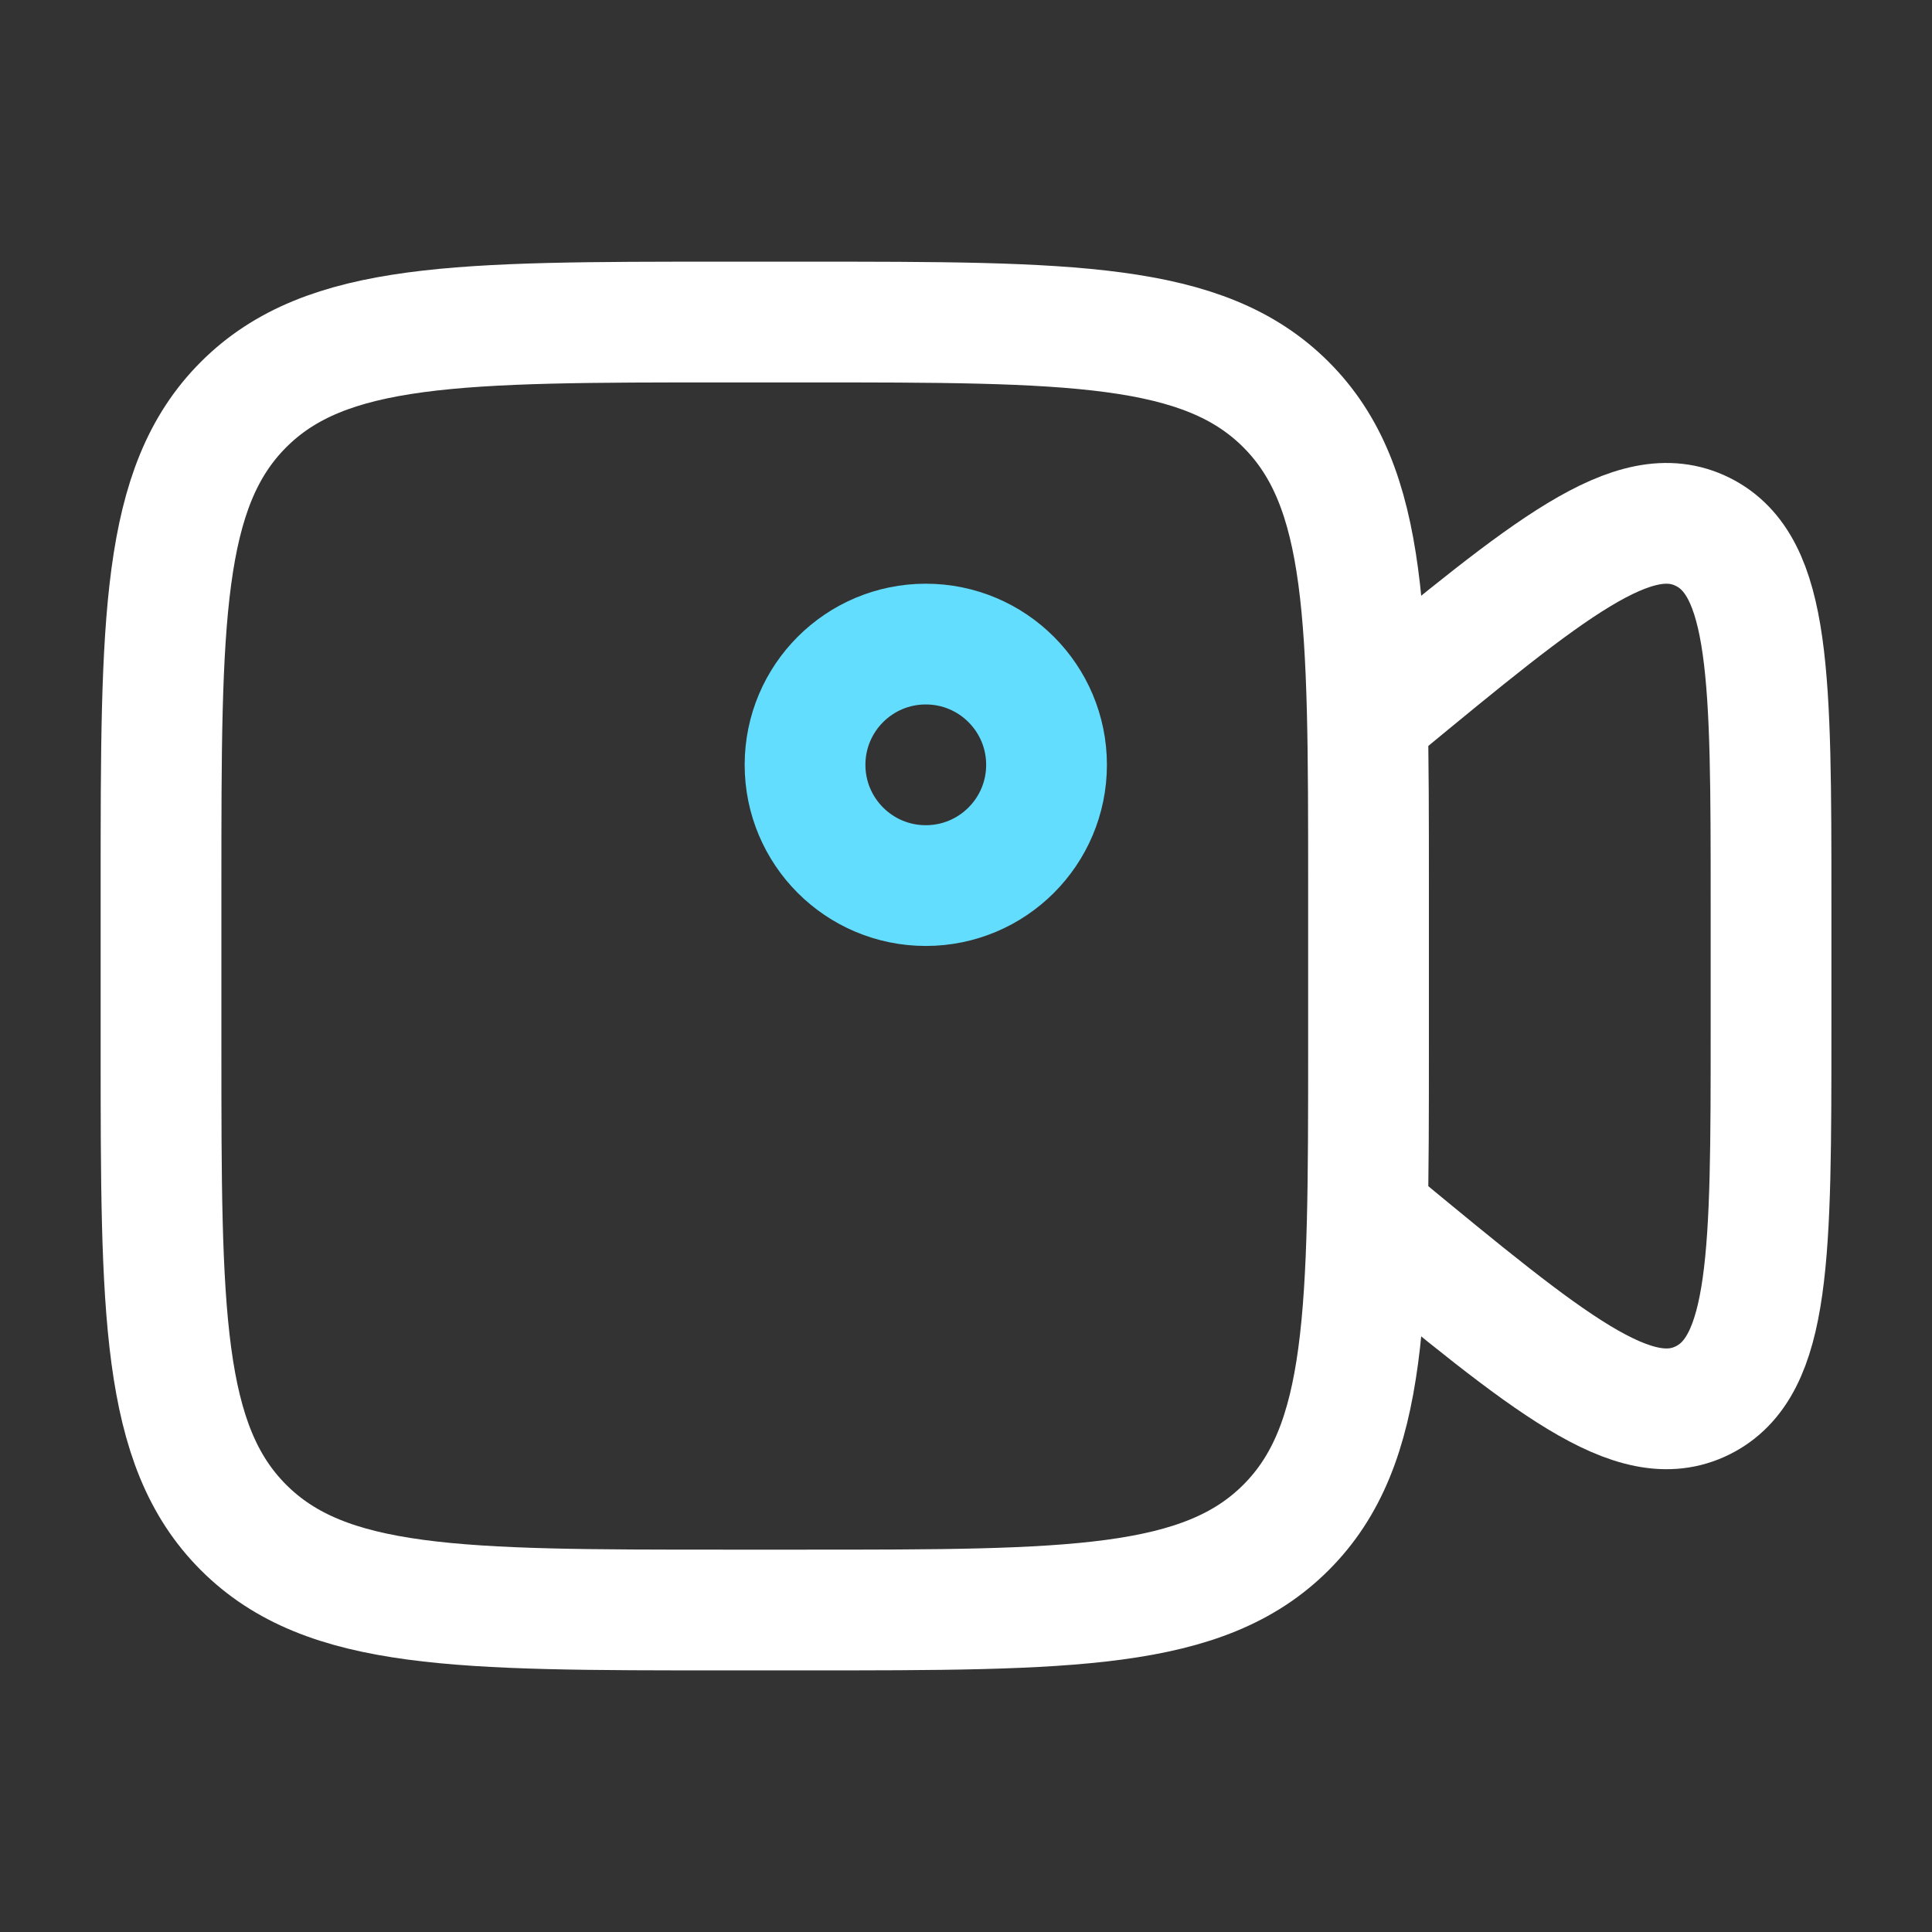
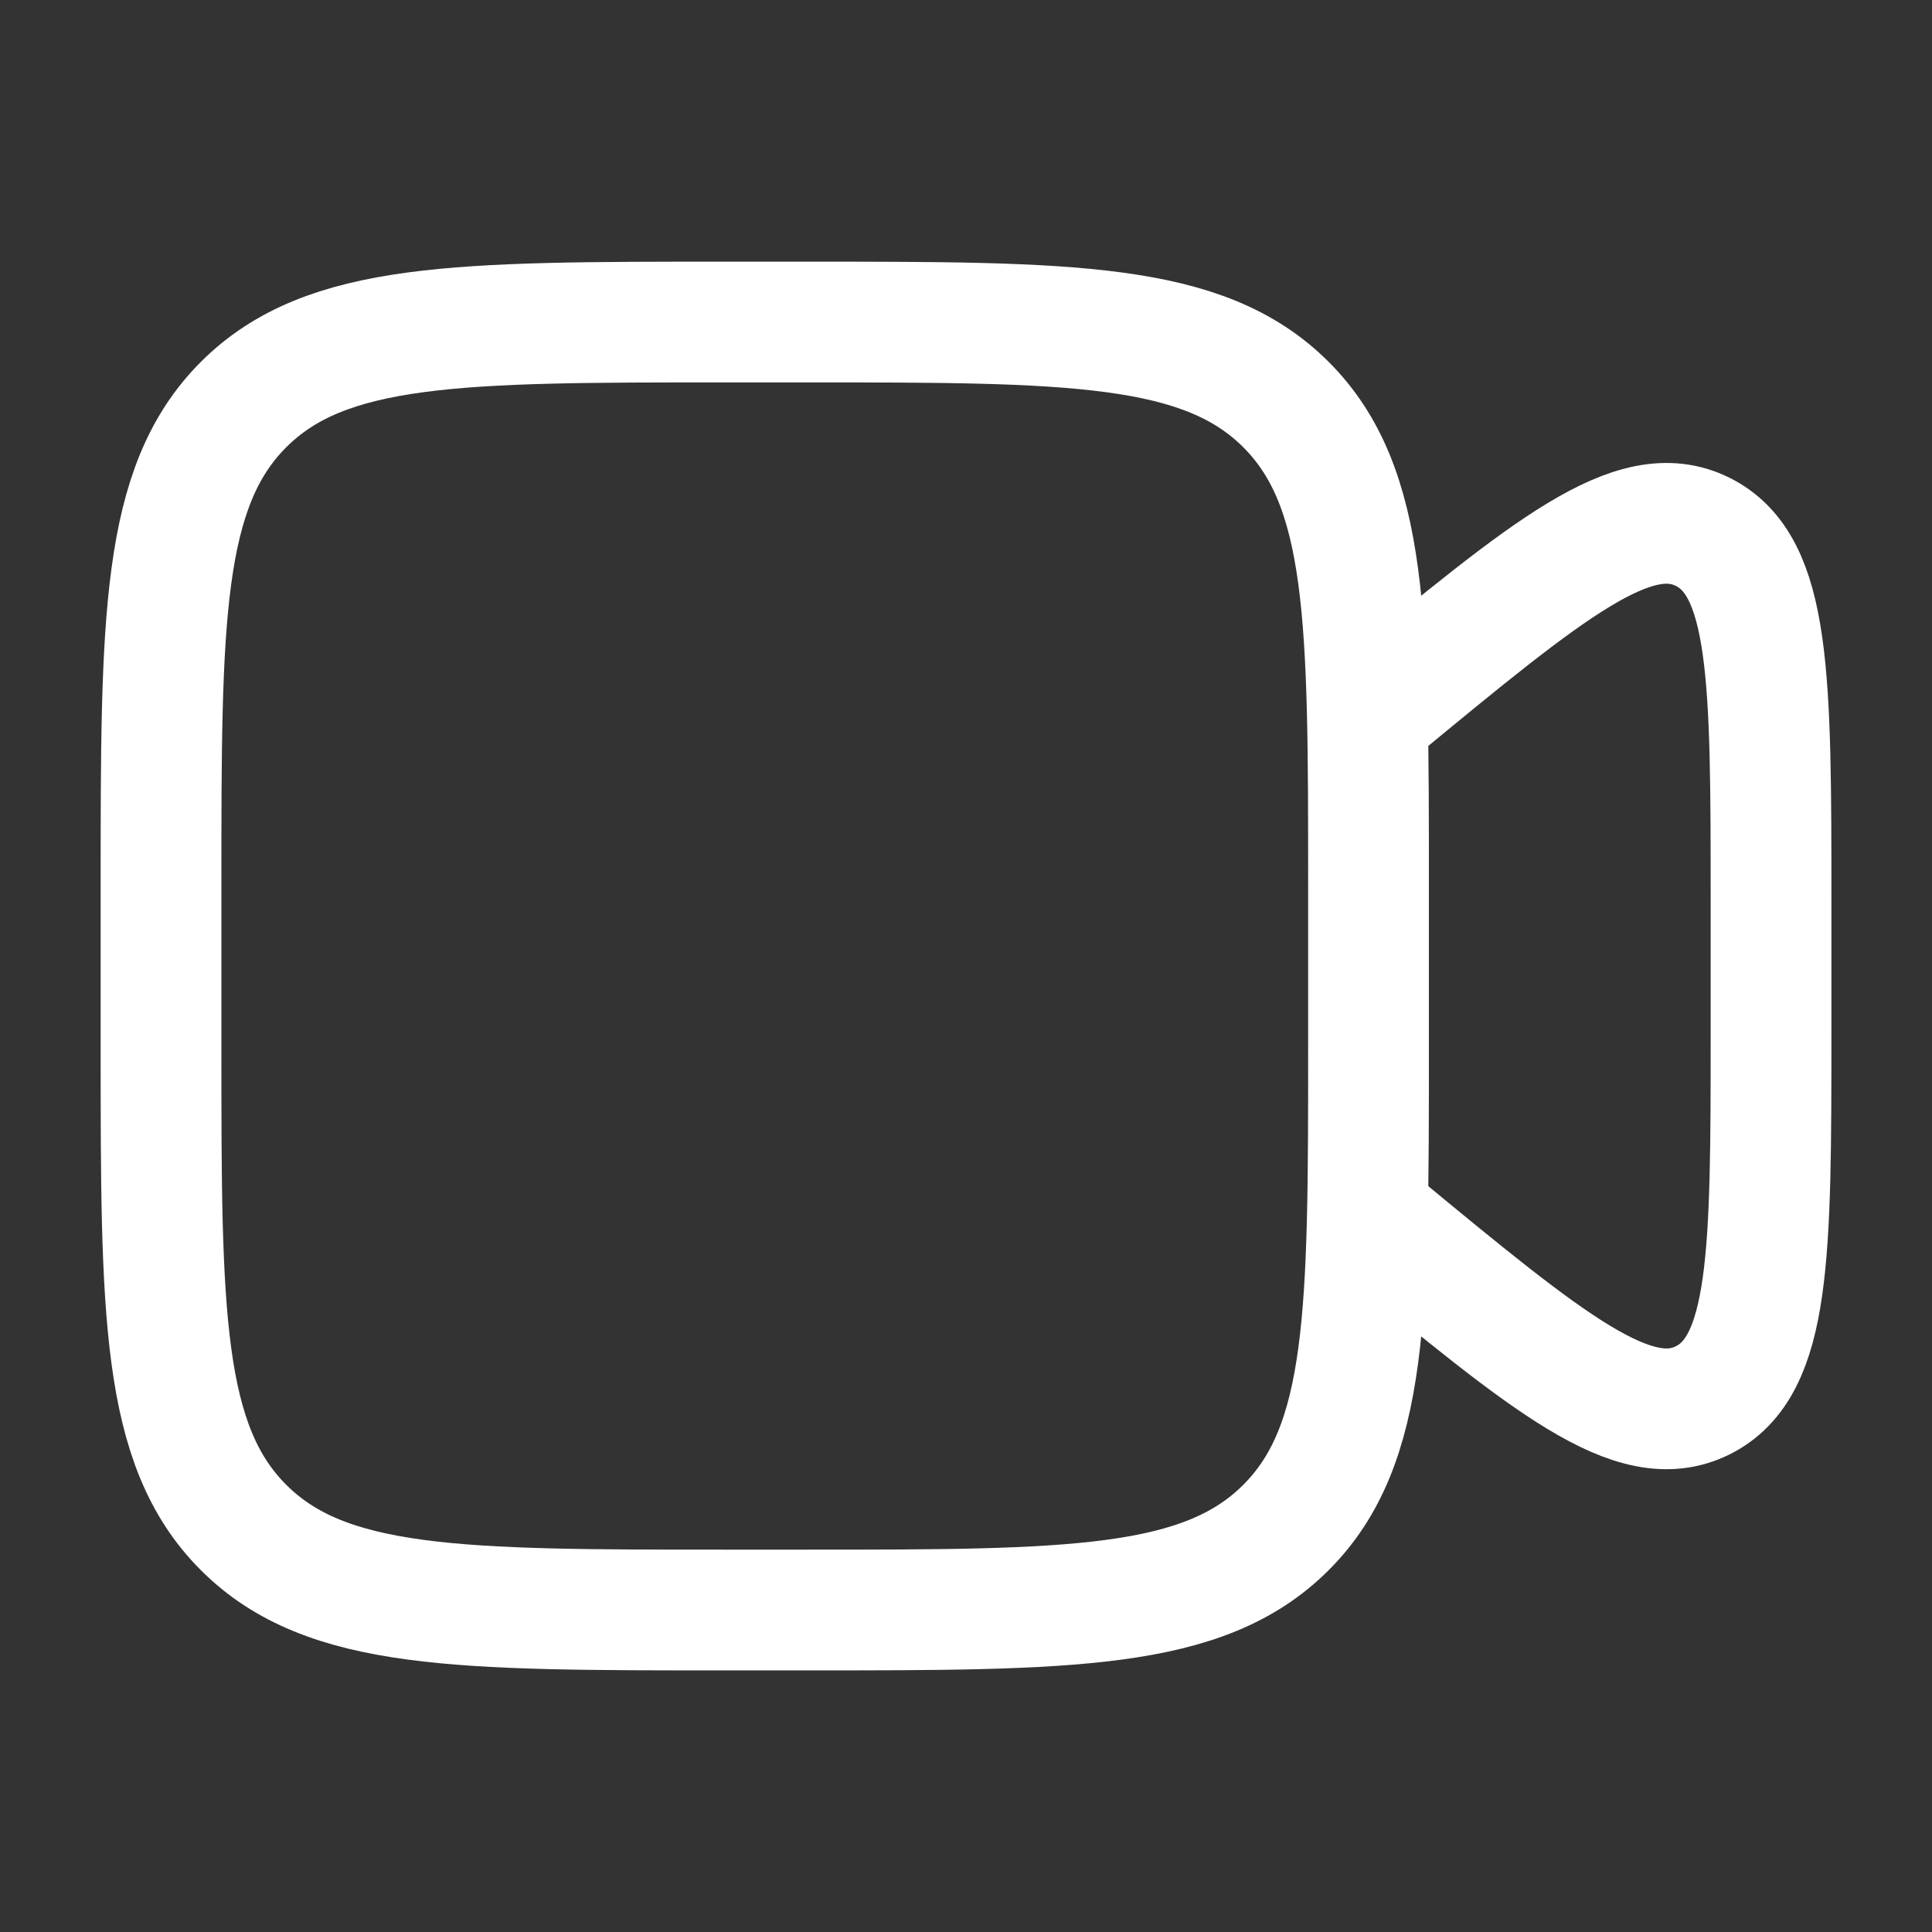
<svg xmlns="http://www.w3.org/2000/svg" width="32" height="32" viewBox="0 0 32 32" fill="none">
  <rect x="0" y="0" width="32" height="32" fill="#333333" stroke="none" />
  <path d="M2.667 14.667C2.667 10.268 2.667 8.068 4.034 6.701C5.401 5.334 7.601 5.334 12 5.334H13.334C17.733 5.334 19.933 5.334 21.3 6.701C22.667 8.068 22.667 10.268 22.667 14.667V17.334C22.667 21.734 22.667 23.934 21.3 25.3C19.933 26.667 17.733 26.667 13.334 26.667H12C7.601 26.667 5.401 26.667 4.034 25.3C2.667 23.934 2.667 21.734 2.667 17.334V14.667Z" stroke="white" stroke-width="2" />
  <path d="M22.667 11.876L22.835 11.737C25.656 9.41 27.066 8.246 28.2 8.808C29.334 9.37 29.334 11.233 29.334 14.959V17.044C29.334 20.77 29.334 22.633 28.2 23.195C27.066 23.757 25.656 22.593 22.835 20.265L22.667 20.127" stroke="white" stroke-width="2" stroke-linecap="round" />
-   <circle cx="15.334" cy="12.668" r="2" stroke="#63DDFE" stroke-width="2" />
</svg>